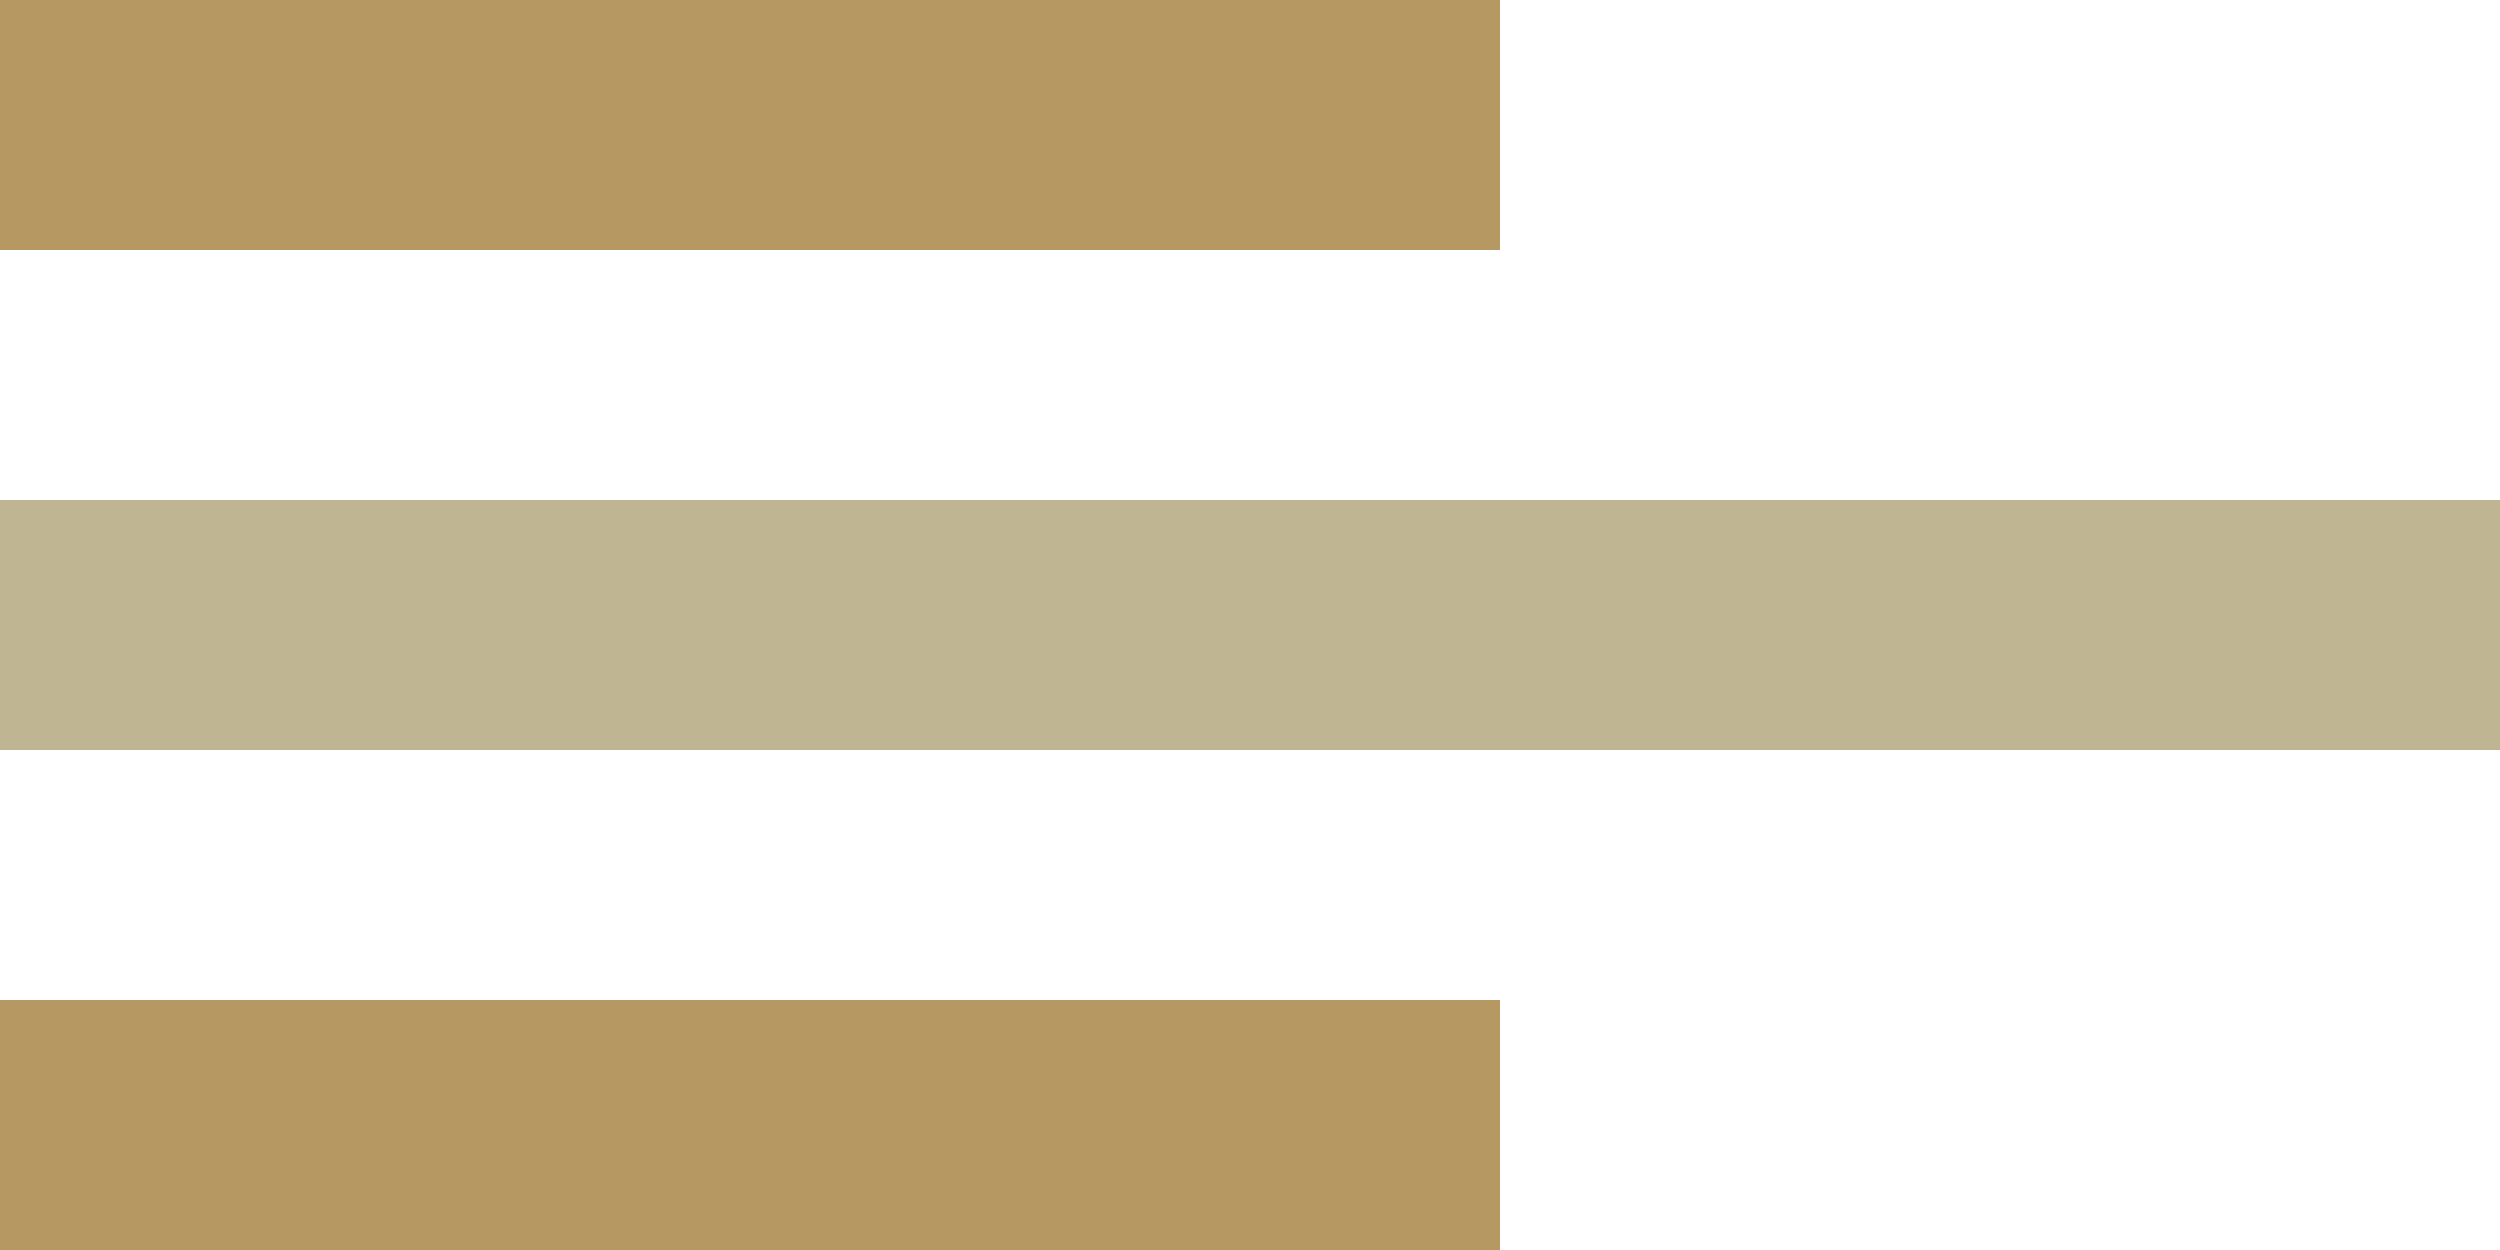
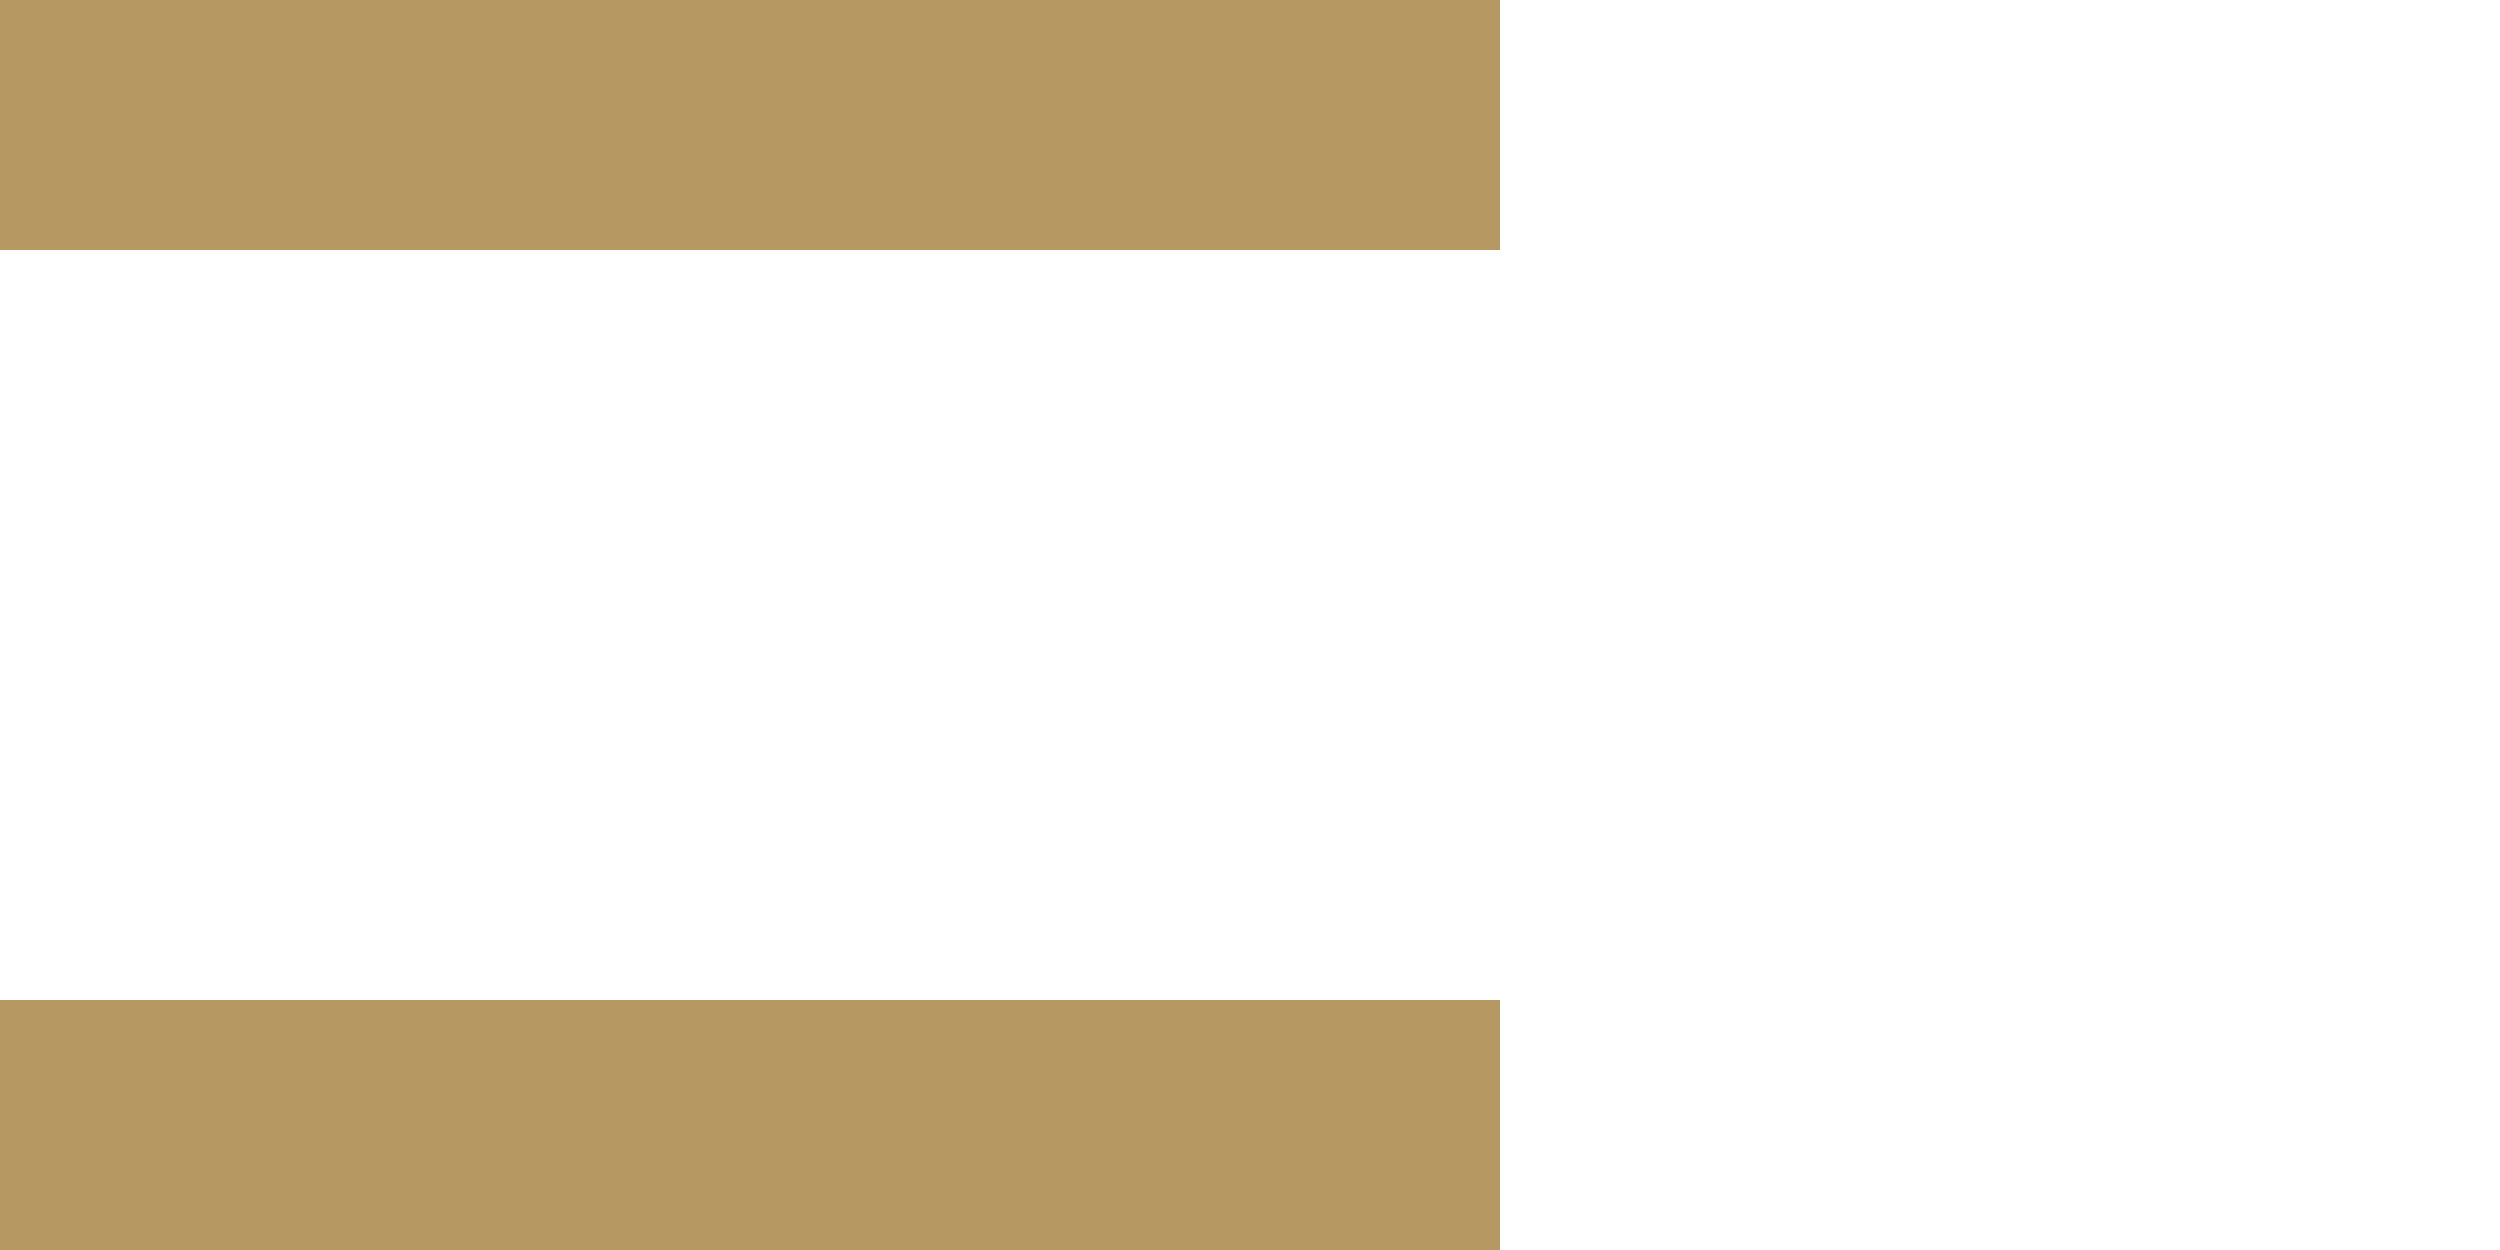
<svg xmlns="http://www.w3.org/2000/svg" width="40" height="20" viewBox="0 0 40 20">
  <g id="line" transform="translate(-290 -4521)">
    <rect id="長方形_221" data-name="長方形 221" width="24" height="4" transform="translate(290 4521)" fill="#b69863" />
-     <rect id="長方形_222" data-name="長方形 222" width="40" height="4" transform="translate(290 4529)" fill="#bfb592" />
    <rect id="長方形_223" data-name="長方形 223" width="24" height="4" transform="translate(290 4537)" fill="#b69863" />
  </g>
</svg>